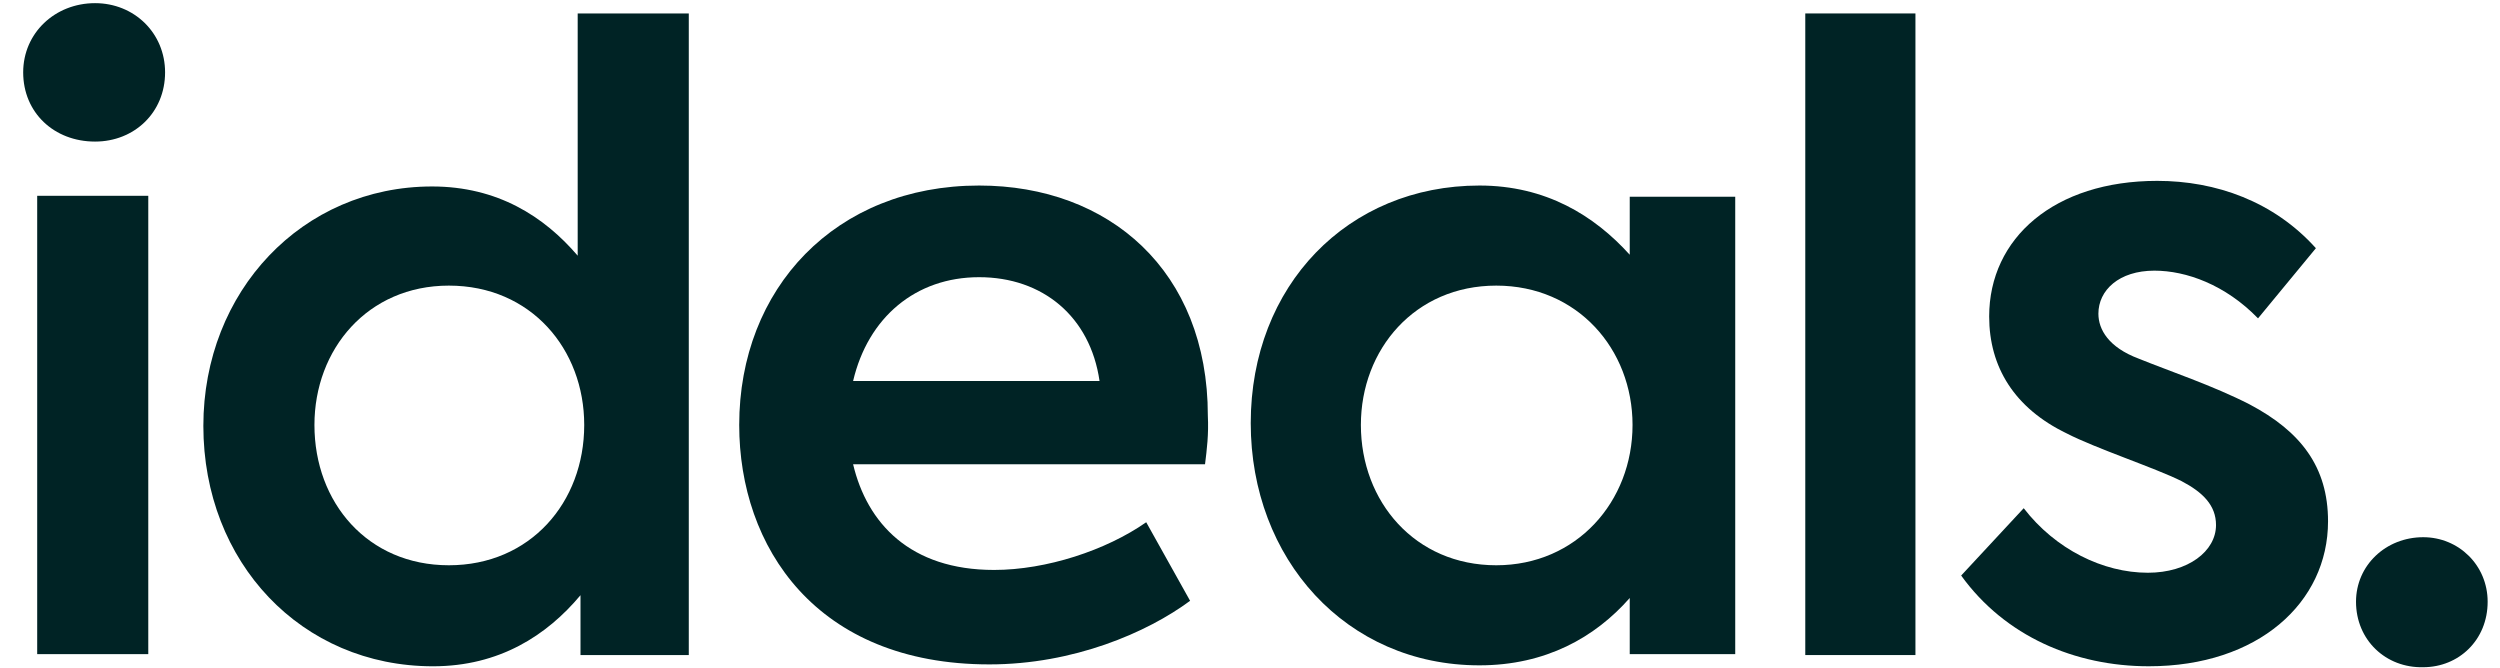
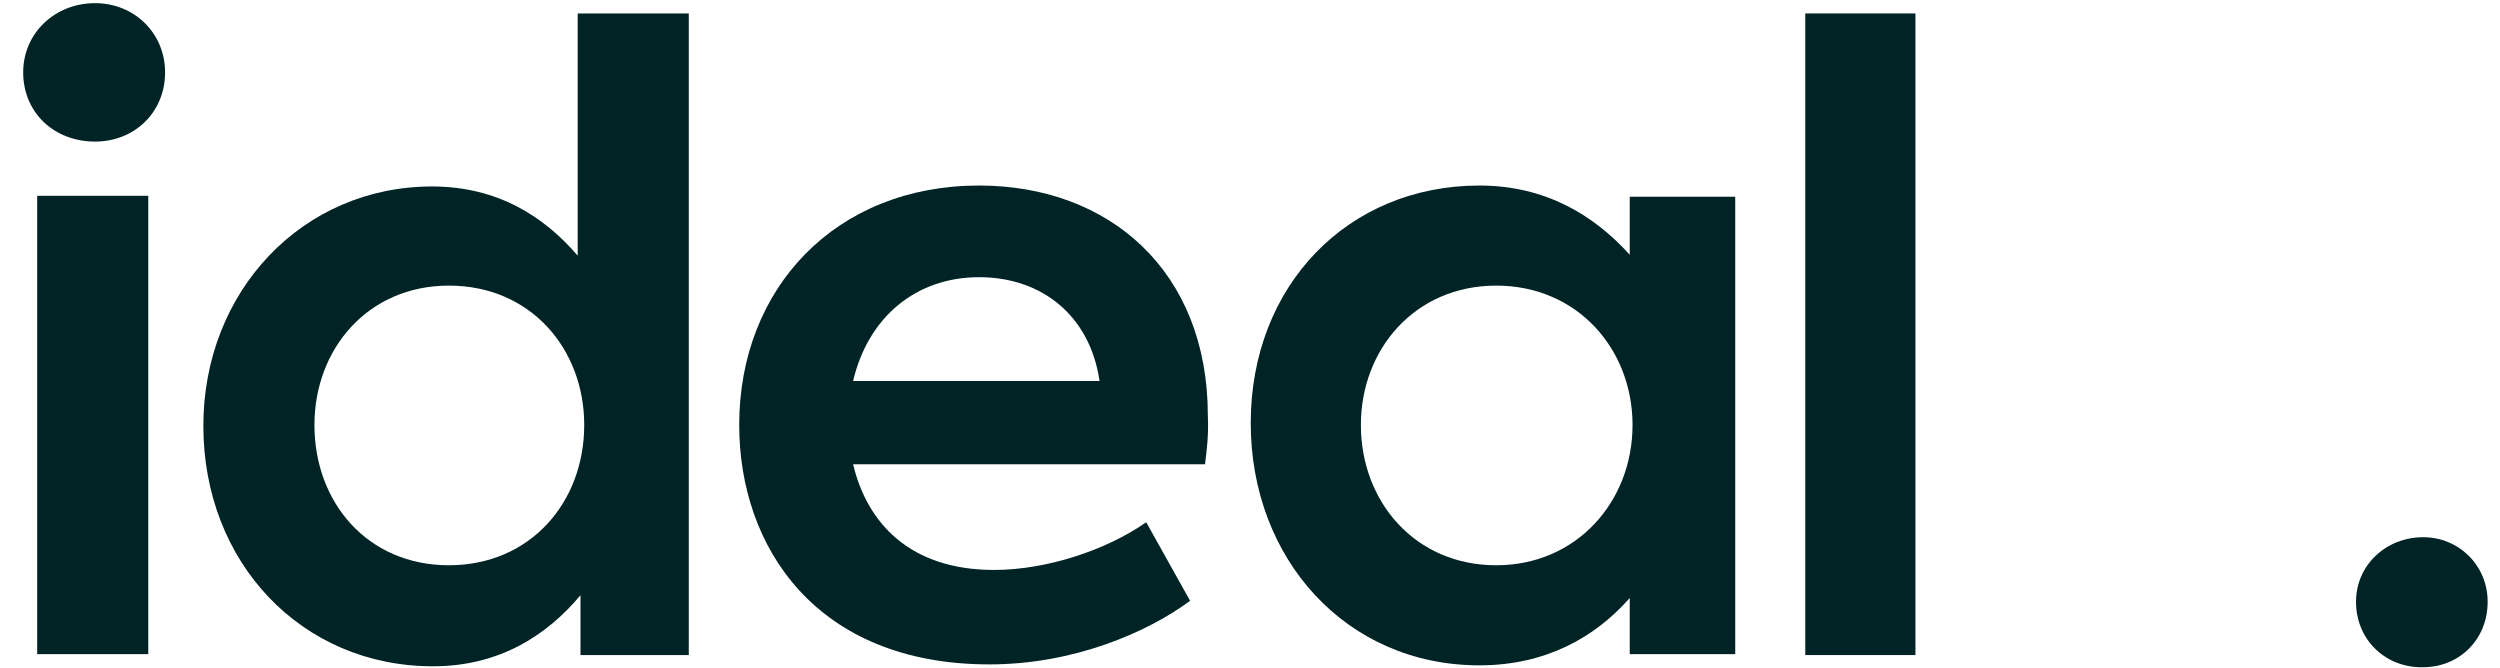
<svg xmlns="http://www.w3.org/2000/svg" width="187" height="50" viewBox="0 0 187 50" fill="none">
  <path d="M1.734 5.413C1.734 2.475 4.108 0.236 7.111 0.236C10.044 0.236 12.348 2.475 12.348 5.413C12.348 8.422 10.044 10.59 7.111 10.59C4.039 10.59 1.734 8.422 1.734 5.413ZM2.782 48.928V14.648H11.091V48.928H2.782Z" fill="#002325" />
  <path d="M51.521 1.006V48.998H43.421V44.521C40.907 47.529 37.346 49.838 32.388 49.838C22.543 49.838 15.211 42.072 15.211 31.858C15.211 21.784 22.613 13.948 32.319 13.948C37.206 13.948 40.698 16.187 43.211 19.125V1.006H51.521ZM43.7 31.788C43.7 26.121 39.72 21.364 33.575 21.364C27.5 21.364 23.52 26.121 23.52 31.788C23.52 37.595 27.5 42.282 33.575 42.282C39.65 42.282 43.7 37.595 43.7 31.788Z" fill="#002325" />
-   <path d="M90.136 34.726H63.812C64.859 39.134 68.071 42.632 74.356 42.632C78.266 42.632 82.735 41.163 85.737 39.064L89.019 44.94C85.807 47.319 80.291 49.697 74.007 49.697C61.019 49.697 55.293 40.883 55.293 31.788C55.293 21.574 62.485 13.878 73.238 13.878C82.944 13.878 90.346 20.245 90.346 31.088C90.416 32.487 90.276 33.607 90.136 34.726ZM63.812 28.5H82.246C81.548 23.673 77.987 20.734 73.238 20.734C68.49 20.734 64.929 23.743 63.812 28.5Z" fill="#002325" />
+   <path d="M90.136 34.726H63.812C64.859 39.134 68.071 42.632 74.356 42.632C78.266 42.632 82.735 41.163 85.737 39.064L89.019 44.94C85.807 47.319 80.291 49.697 74.007 49.697C61.019 49.697 55.293 40.883 55.293 31.788C55.293 21.574 62.485 13.878 73.238 13.878C82.944 13.878 90.346 20.245 90.346 31.088C90.416 32.487 90.276 33.607 90.136 34.726ZM63.812 28.5H82.246C81.548 23.673 77.987 20.734 73.238 20.734C68.49 20.734 64.929 23.743 63.812 28.5" fill="#002325" />
  <path d="M129.795 14.718V48.928H121.904V44.73C119.321 47.669 115.62 49.767 110.662 49.767C100.677 49.767 93.555 41.792 93.555 31.648C93.555 21.364 100.817 13.878 110.662 13.878C115.62 13.878 119.251 16.117 121.904 19.055V14.718H129.795ZM122.114 31.788C122.114 26.121 117.994 21.364 111.919 21.364C105.844 21.364 101.794 26.121 101.794 31.788C101.794 37.525 105.844 42.282 111.919 42.282C117.924 42.282 122.114 37.525 122.114 31.788Z" fill="#002325" />
  <path d="M135.035 48.928V1.006H143.275V48.998H135.035V48.928Z" fill="#002325" />
-   <path d="M146.695 43.051L151.374 38.014C153.748 41.093 157.309 42.841 160.661 42.841C163.663 42.841 165.758 41.232 165.758 39.273C165.758 37.804 164.78 36.825 163.174 35.985C161.219 35.006 156.75 33.537 154.586 32.417C150.675 30.529 148.79 27.45 148.79 23.673C148.79 17.796 153.678 13.529 161.359 13.529C165.758 13.529 170.087 15.068 173.229 18.566L168.9 23.813C166.456 21.294 163.524 20.245 161.149 20.245C158.496 20.245 156.96 21.714 156.96 23.463C156.96 24.652 157.728 25.981 159.962 26.821C162.197 27.73 165.548 28.85 168.272 30.249C172.112 32.278 174.137 34.936 174.137 38.994C174.137 45.08 168.9 49.837 160.73 49.837C155.214 49.837 149.977 47.599 146.695 43.051Z" fill="#002325" />
  <path d="M176.23 45.01C176.23 42.282 178.465 40.183 181.258 40.183C183.911 40.183 186.076 42.282 186.076 45.01C186.076 47.879 183.911 49.907 181.258 49.907C178.465 49.977 176.23 47.879 176.23 45.01Z" fill="#002325" />
</svg>